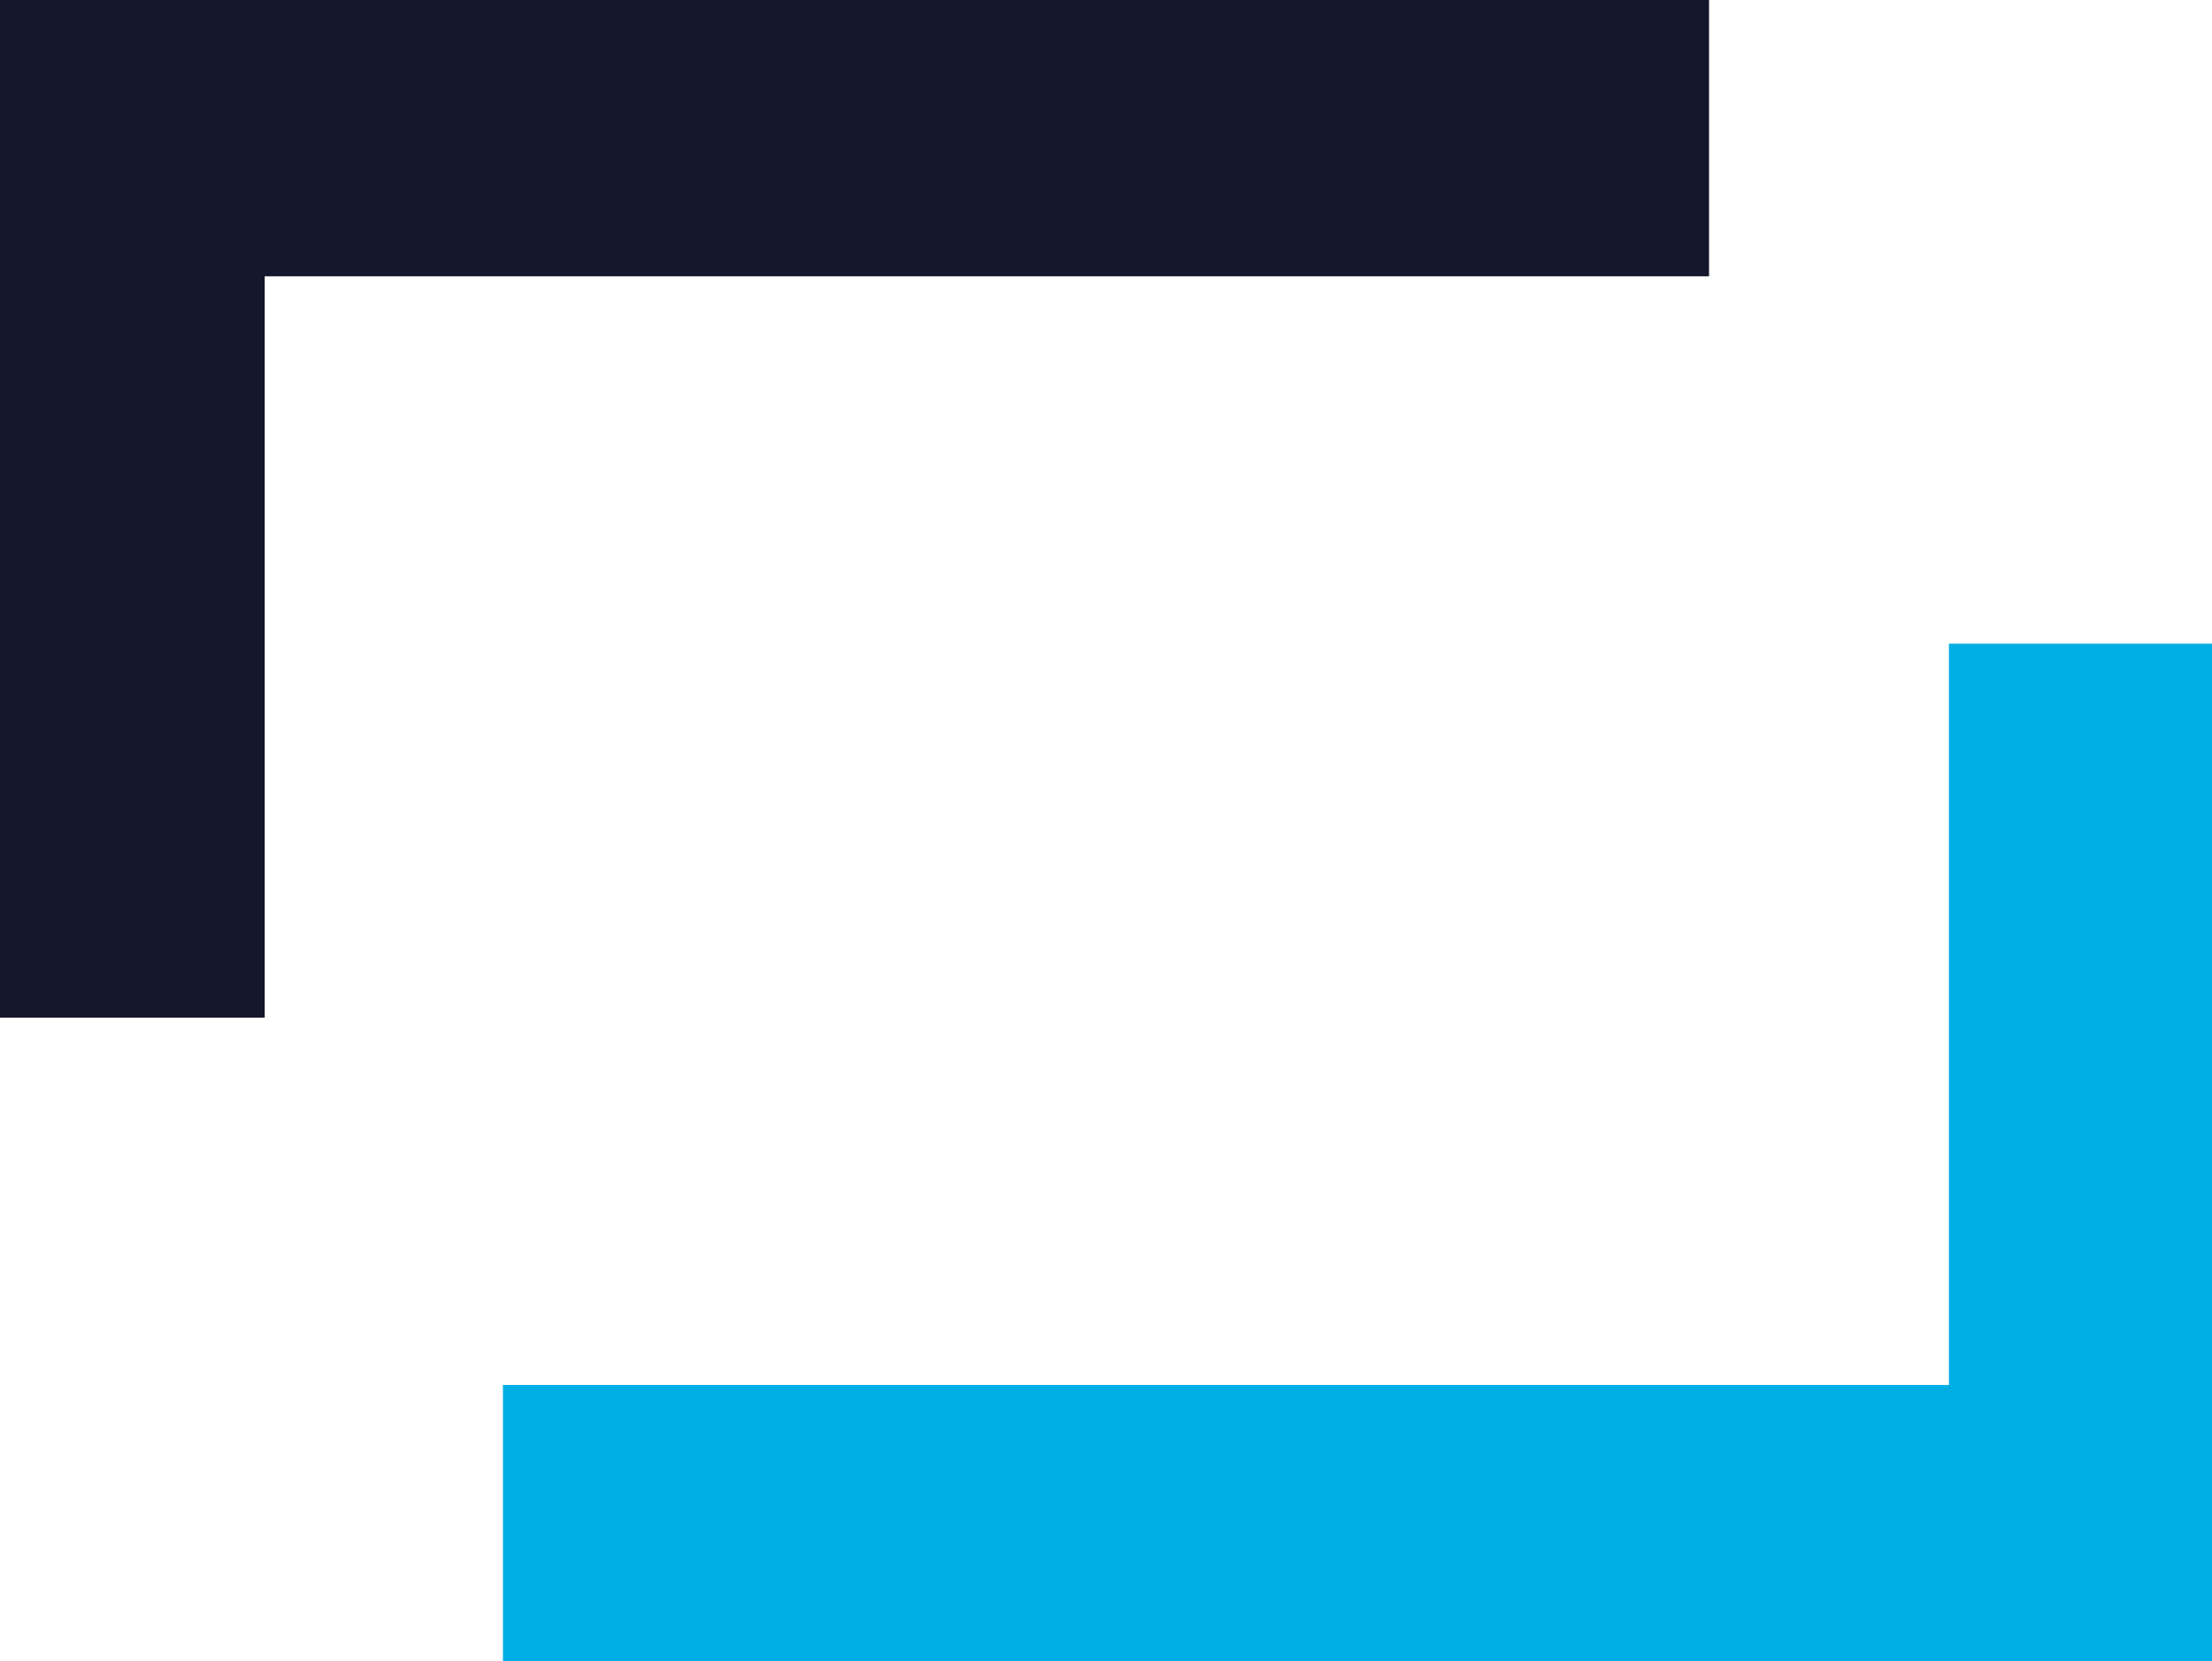
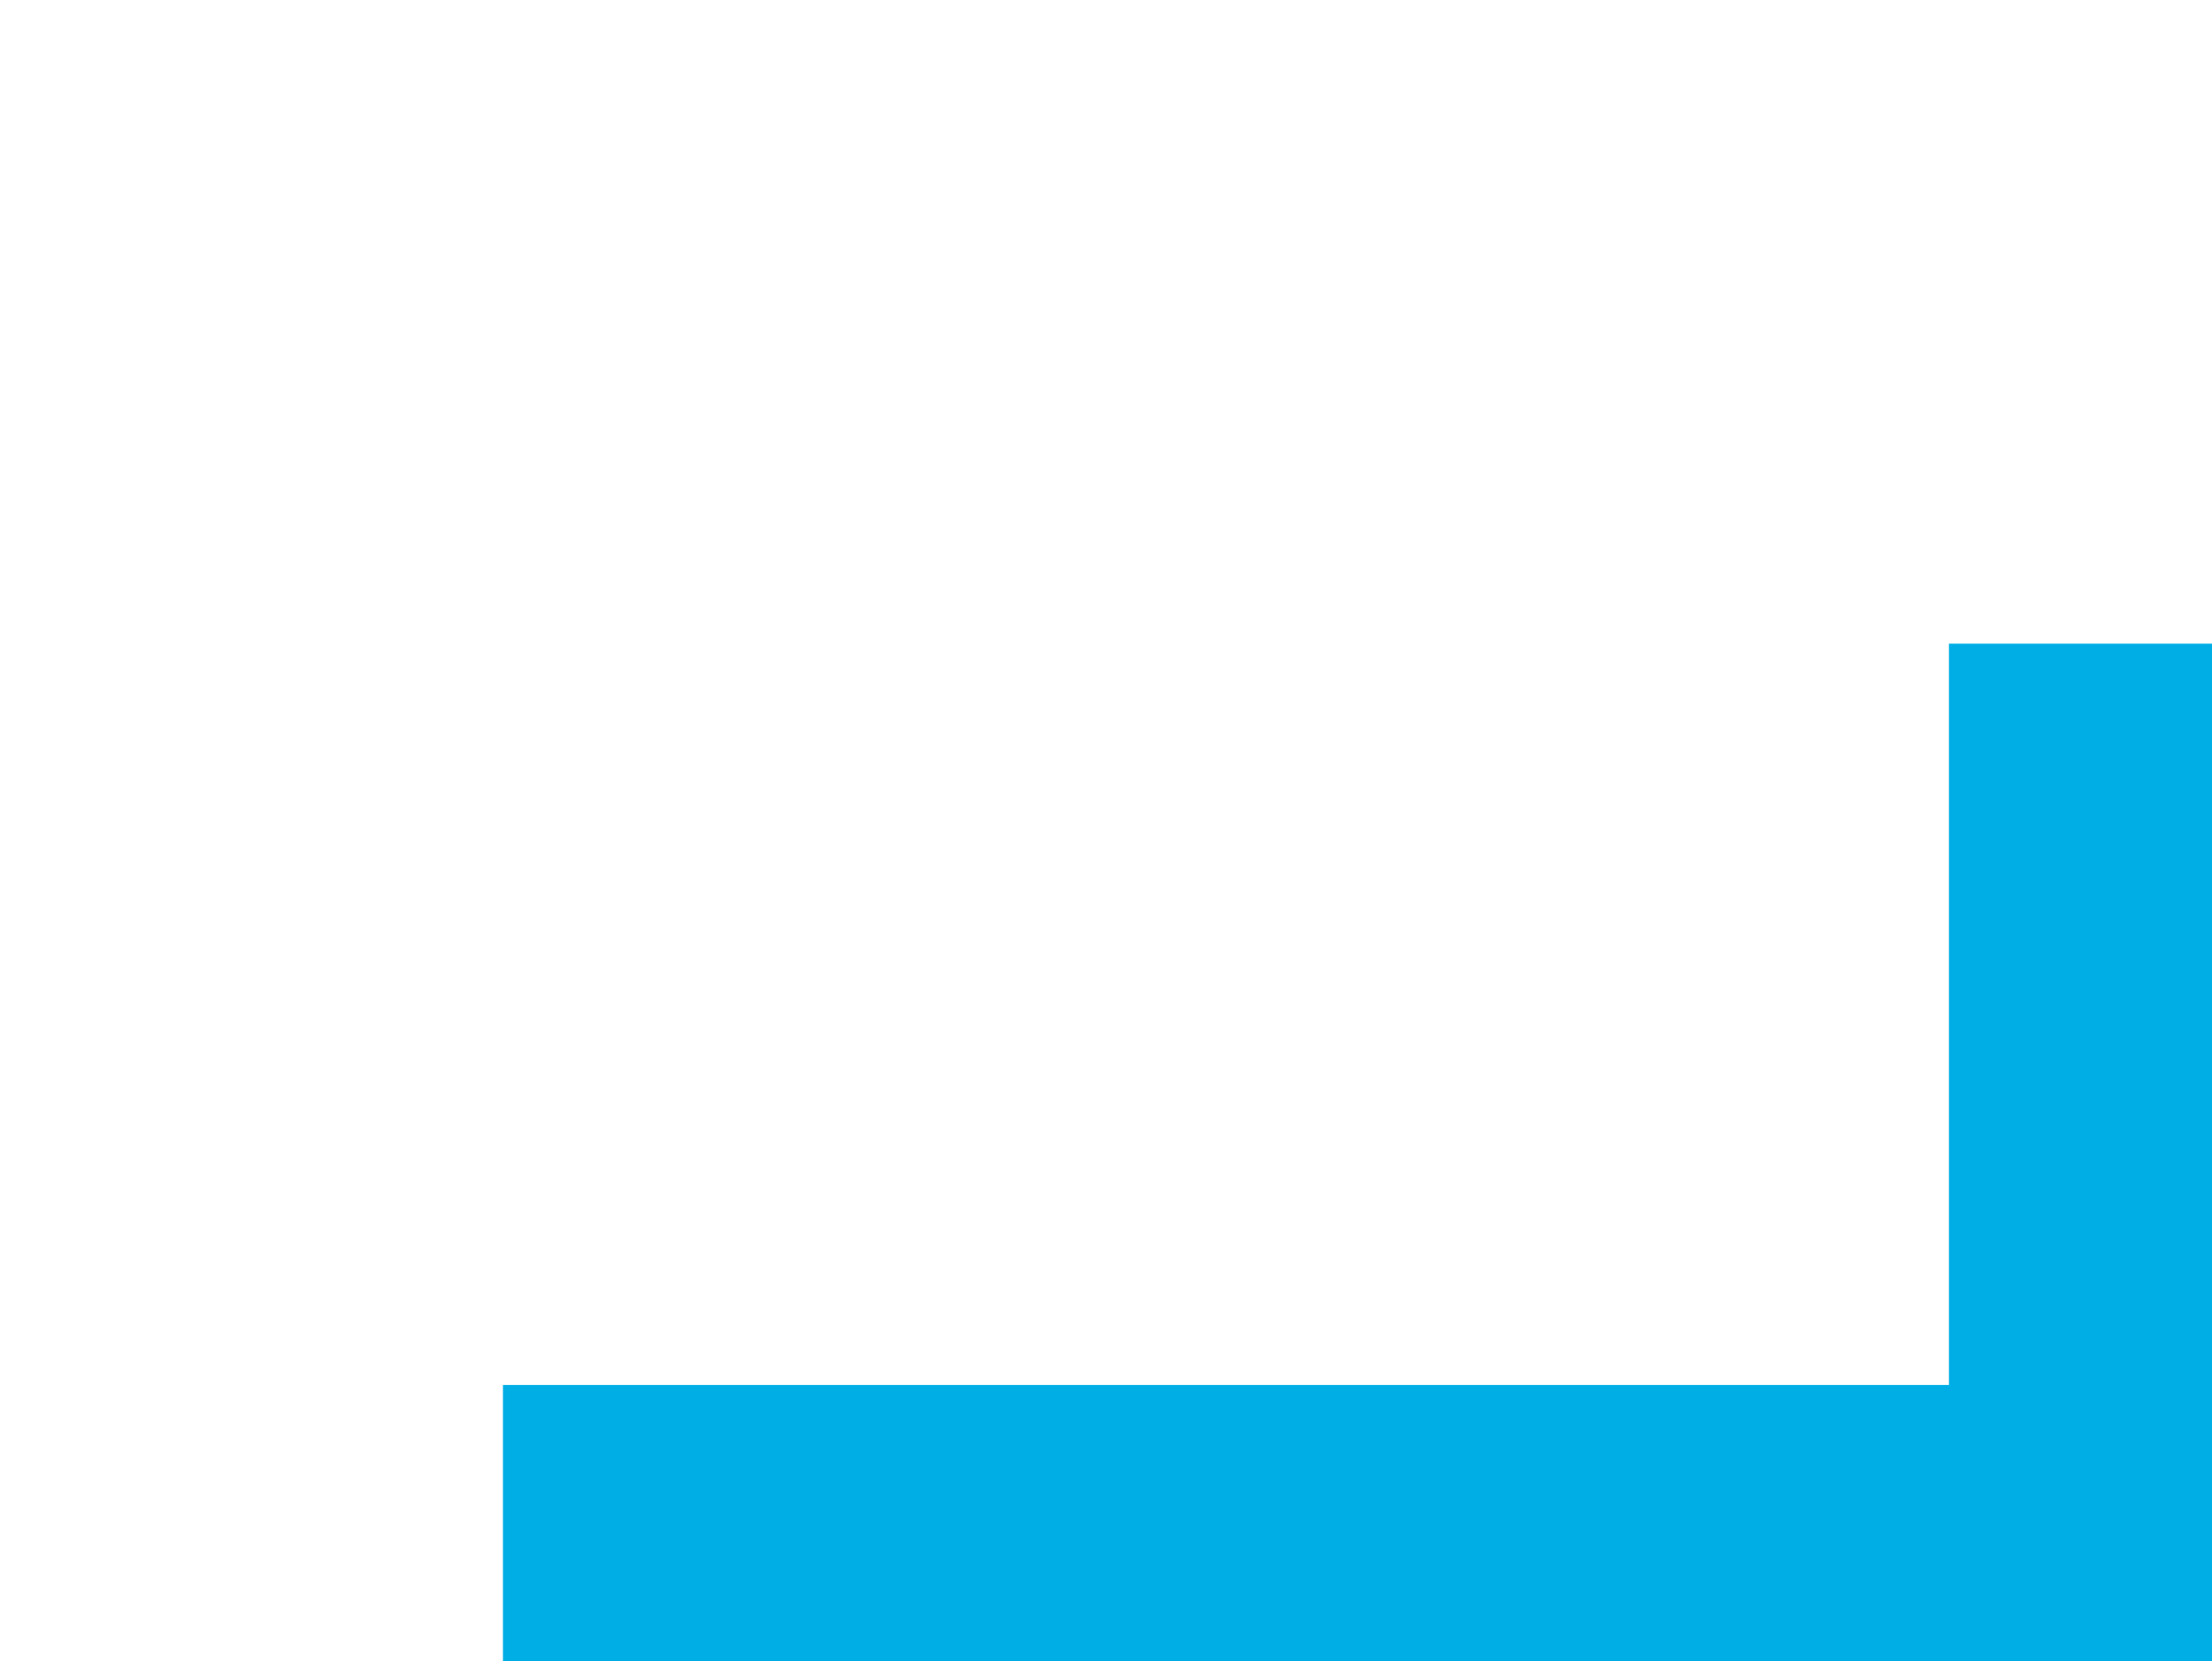
<svg xmlns="http://www.w3.org/2000/svg" id="Layer_1" viewBox="0 0 13.37 10.04">
  <defs>
    <style>.cls-1{fill:#00aee6;}.cls-2{fill:#15182c;}</style>
  </defs>
-   <polygon class="cls-2" points="10.33 0 0 0 0 6.15 1.6 6.15 1.6 1.67 10.33 1.67 10.33 0 10.33 0" />
  <polygon class="cls-1" points="13.37 10.04 13.37 3.89 11.78 3.89 11.78 8.37 3.04 8.37 3.04 10.04 13.37 10.04 13.37 10.04" />
</svg>